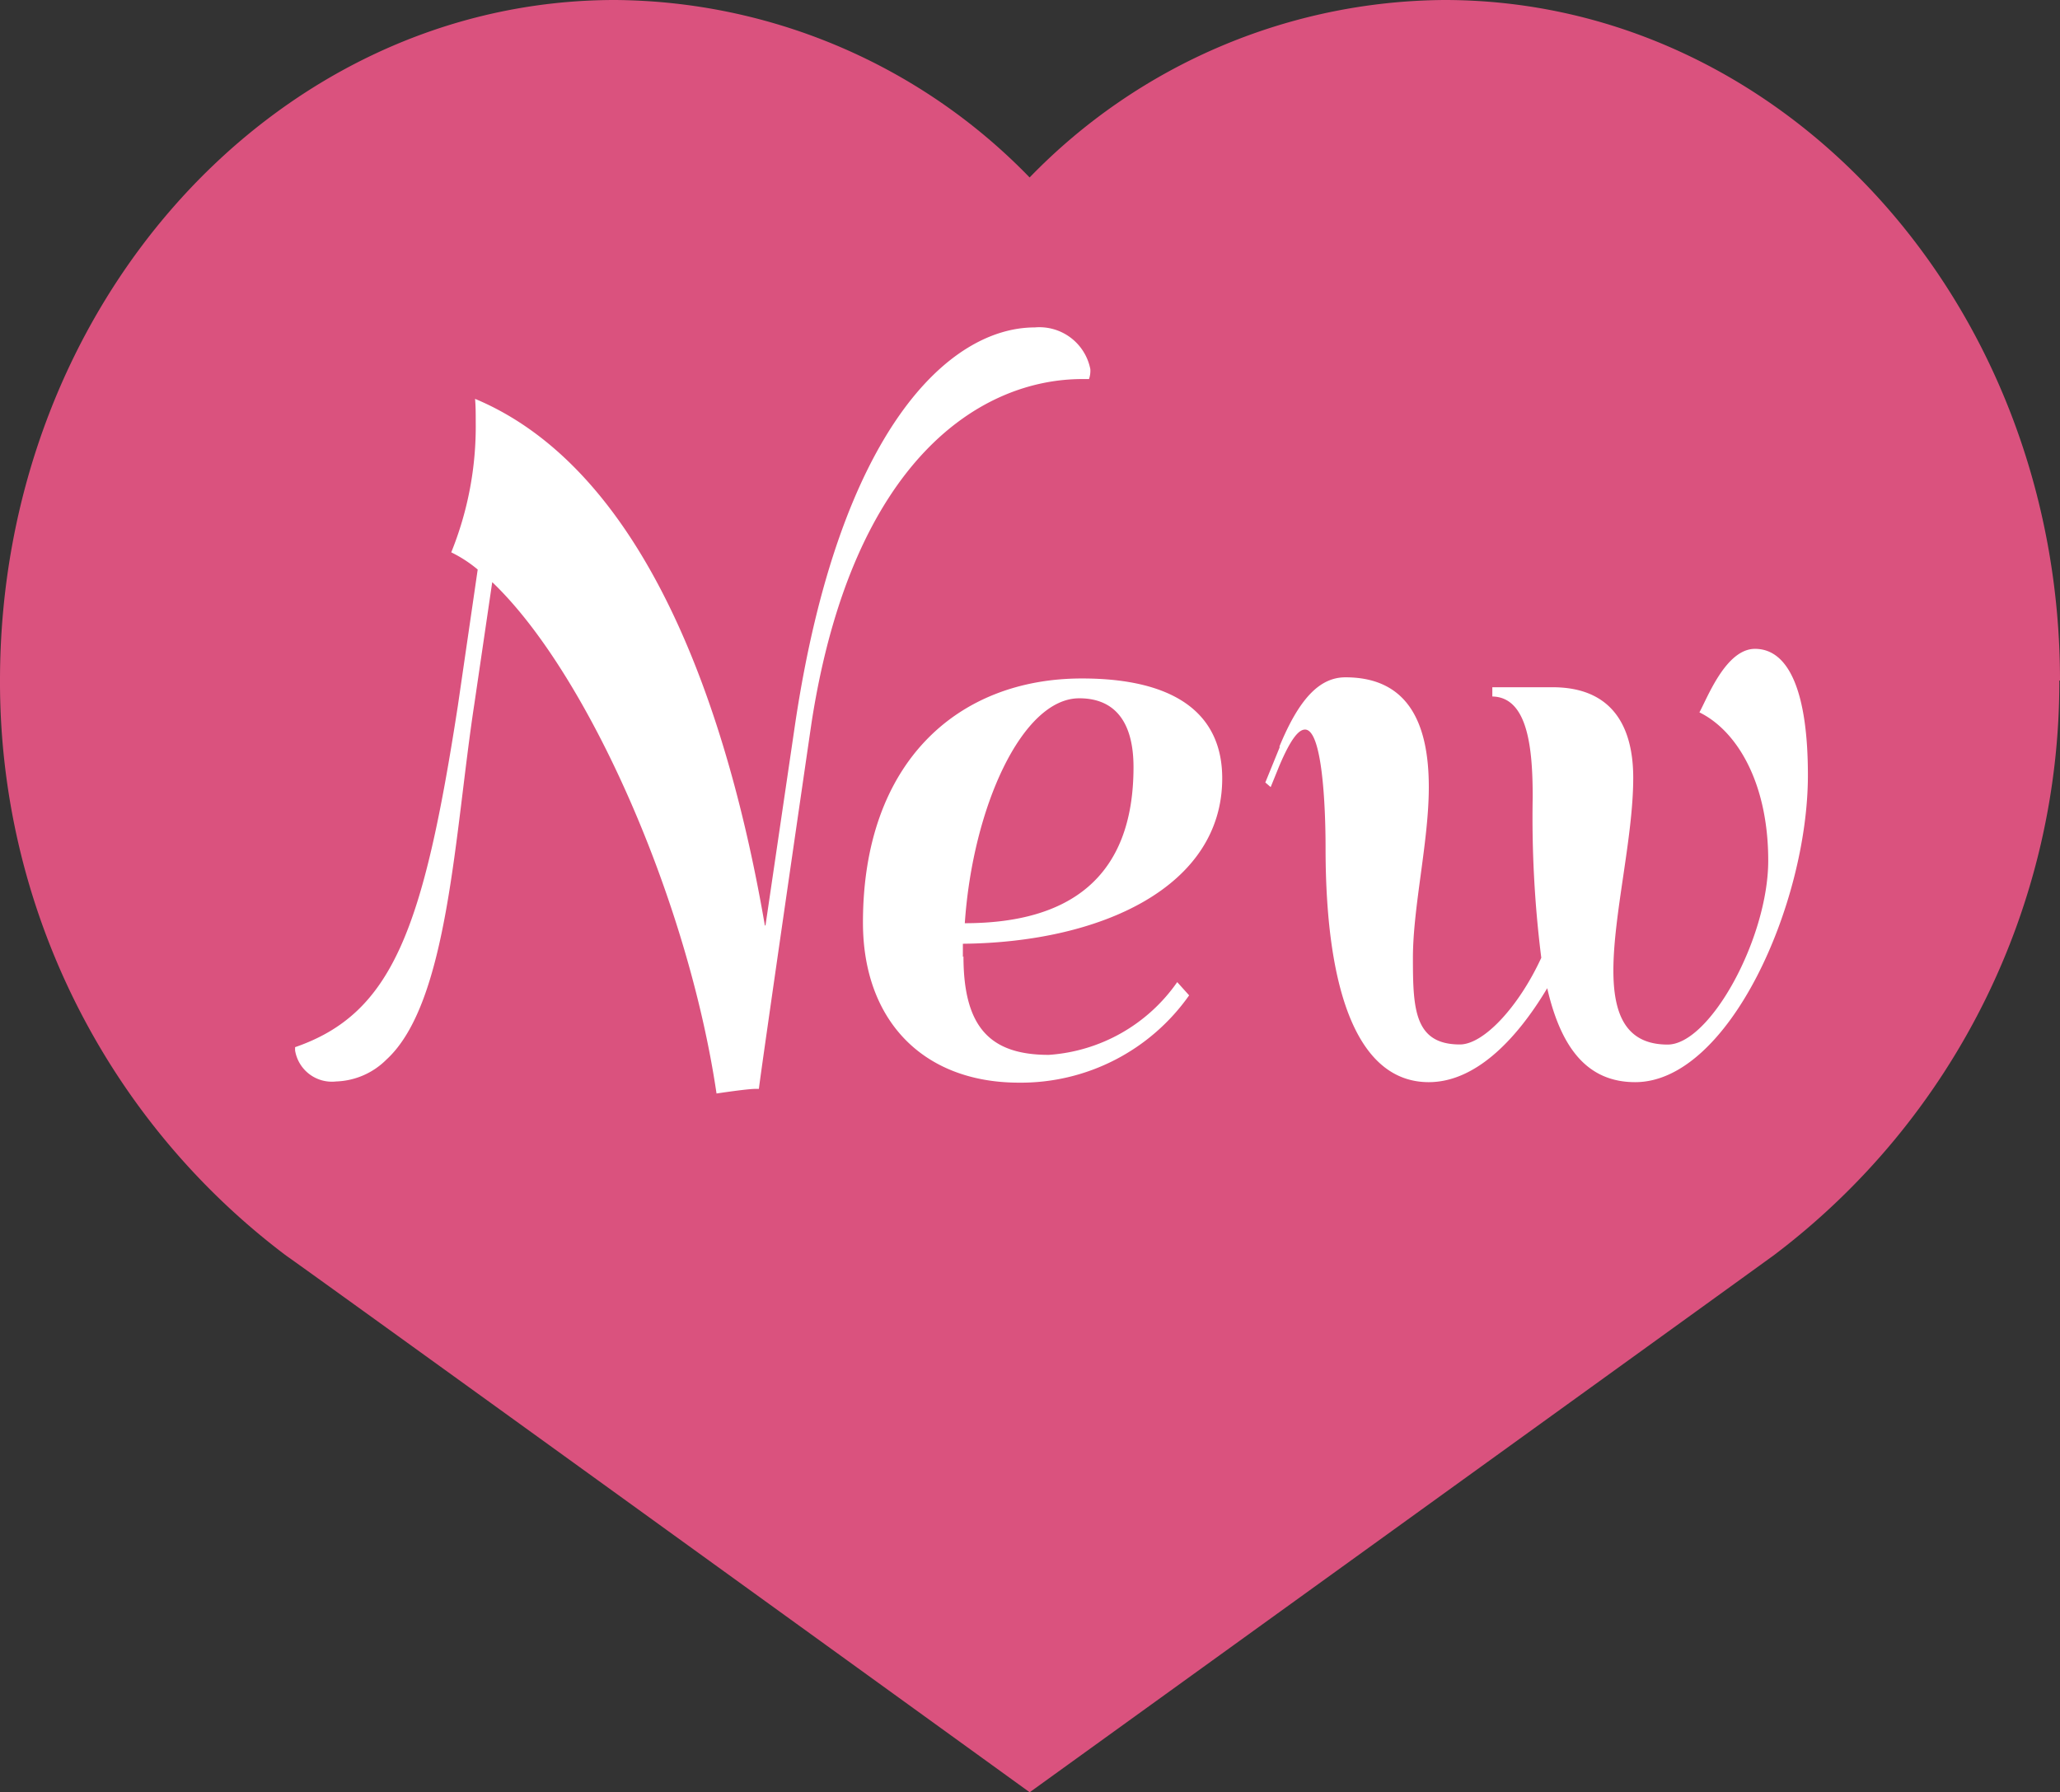
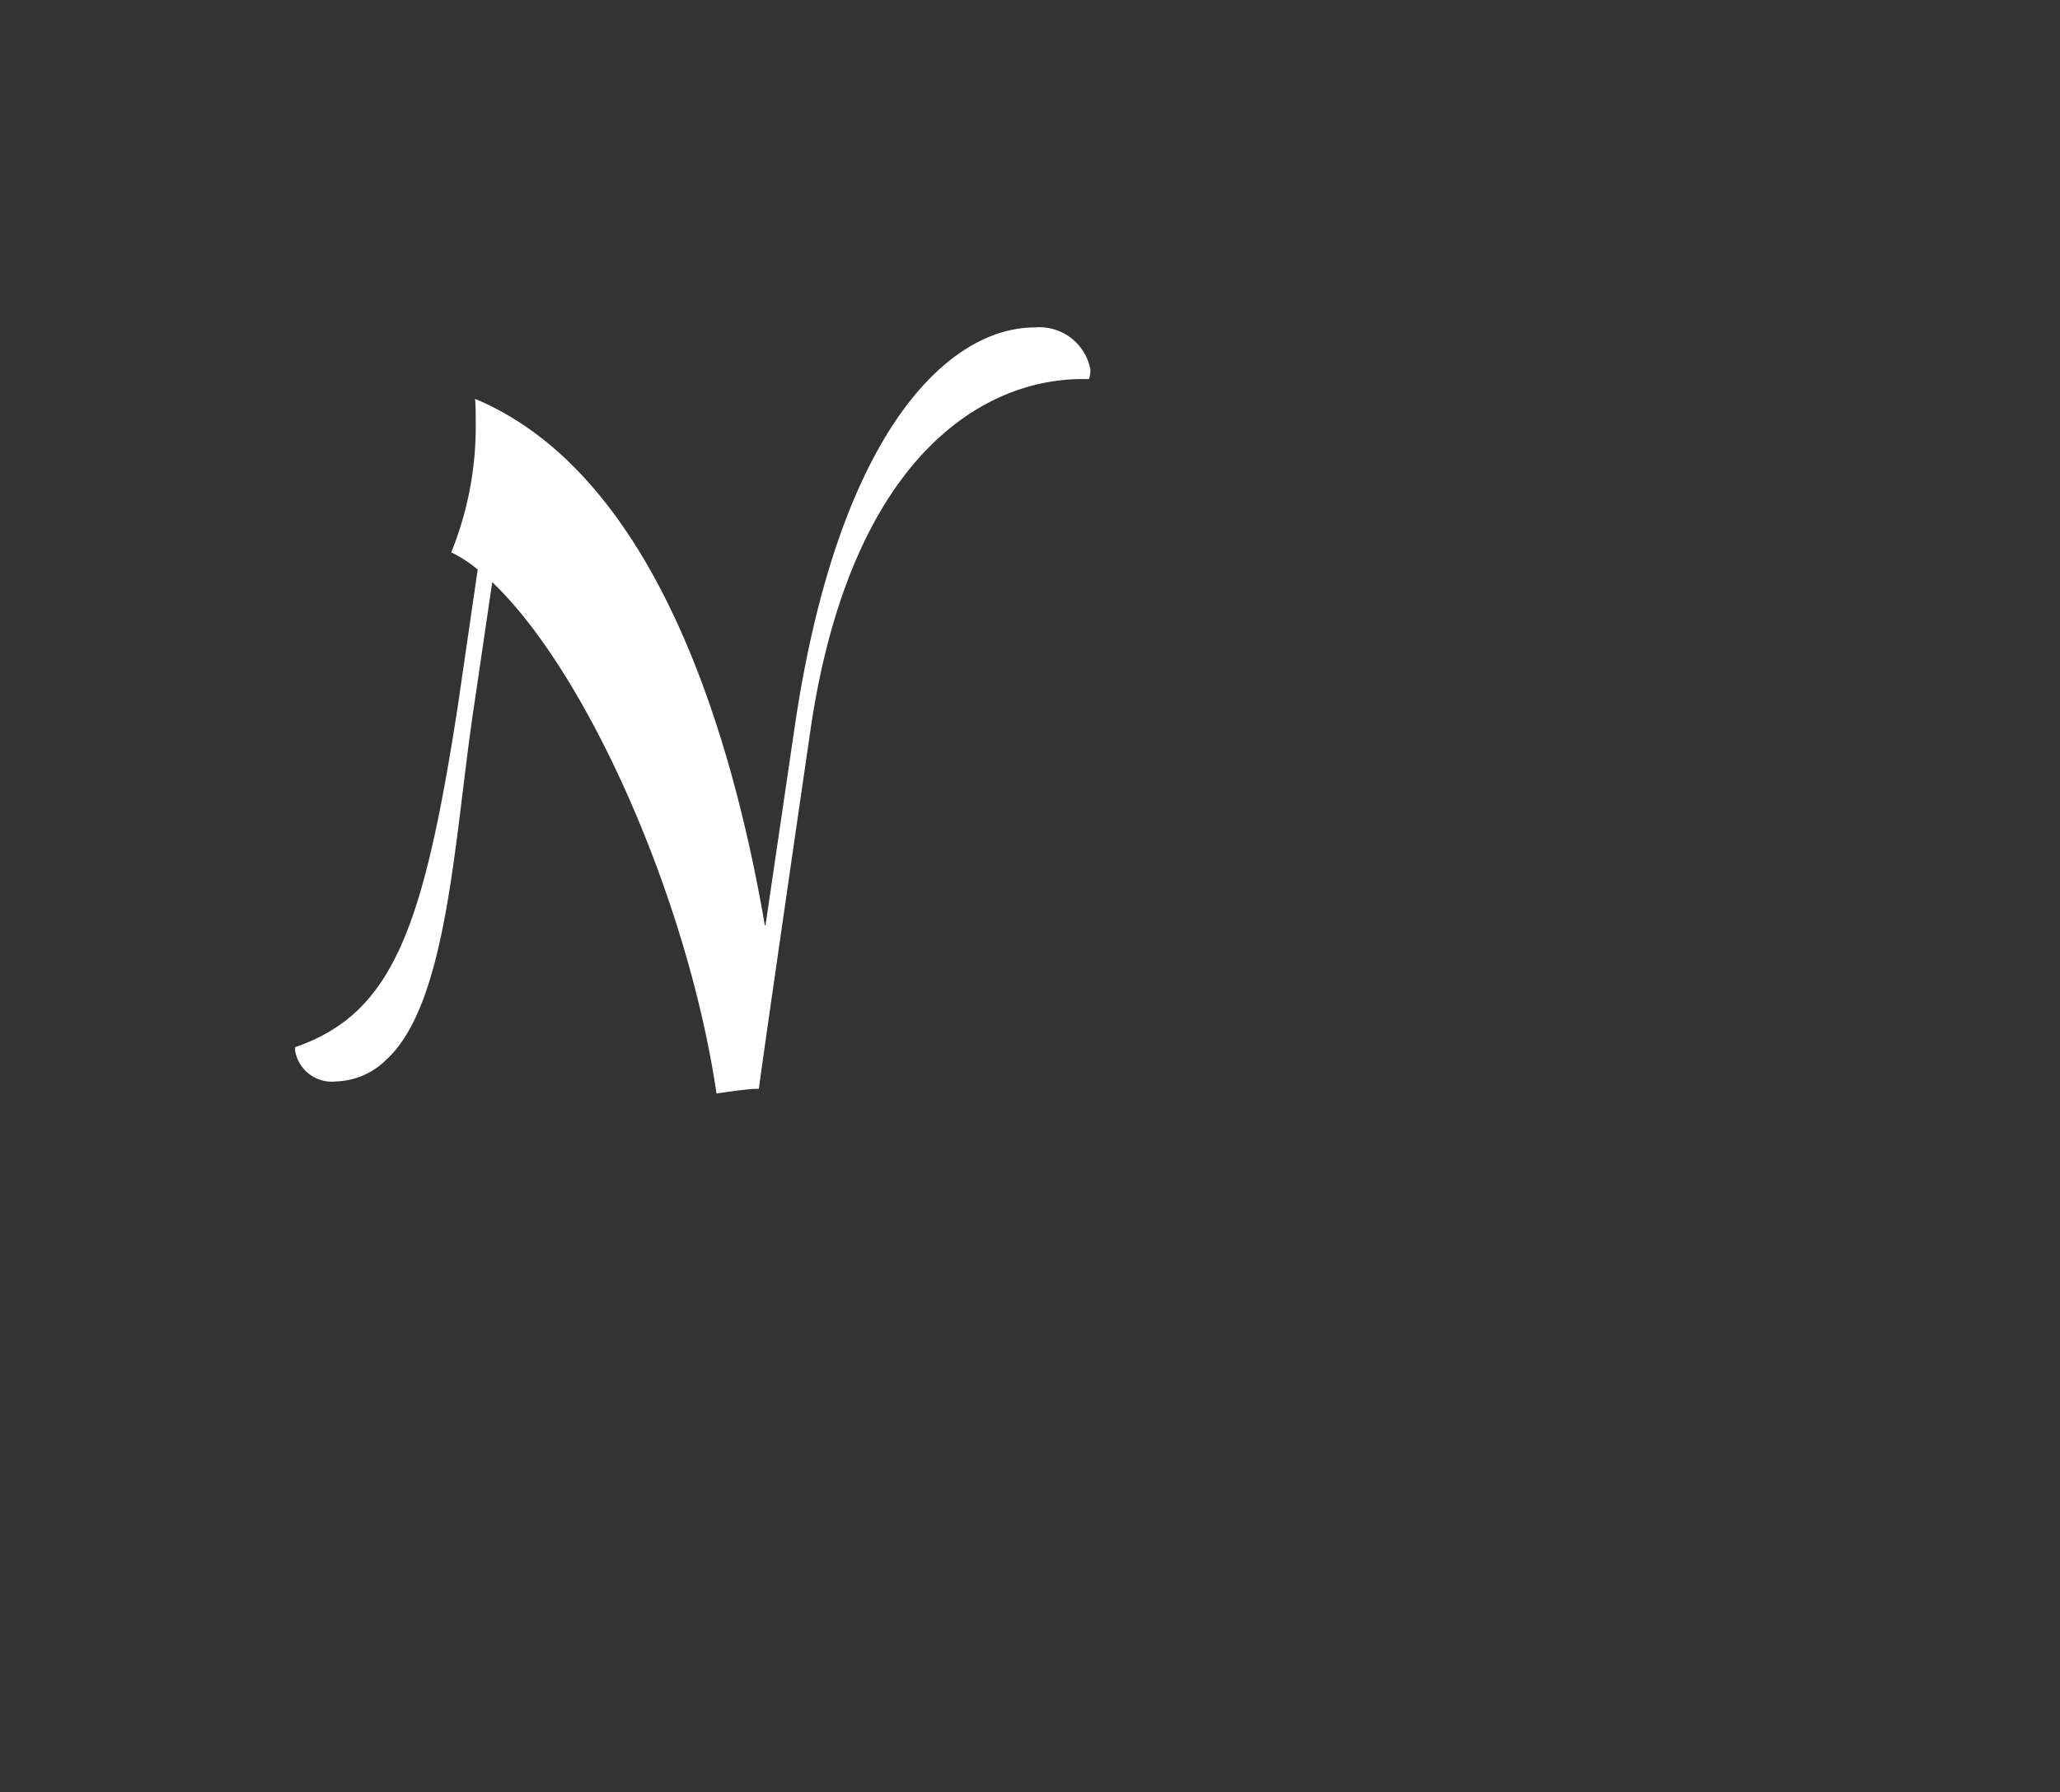
<svg xmlns="http://www.w3.org/2000/svg" id="レイヤー_1" data-name="レイヤー 1" width="77" height="67" viewBox="0 0 77 67">
  <rect x="0" y="0" width="77" height="67" fill="#333333" stroke="none" />
  <g id="グループ_3857" data-name="グループ 3857">
-     <path id="パス_10000" data-name="パス 10000" d="M77,25.439C77,11.39,66.7,0,53.986,0a21.779,21.779,0,0,0-15.5,6.634A21.779,21.779,0,0,0,22.989,0C10.3,0,0,11.39,0,25.439A26.85,26.85,0,0,0,10.644,46.9h0l.1.073C11.532,47.512,38.488,67,38.488,67S65.468,47.537,66.232,46.976l.1-.073h0A26.85,26.85,0,0,0,76.975,25.439" fill="#da527e" />
    <path id="パス_10001" data-name="パス 10001" d="M22.043,27.426l1.113-7.567C24.813,8.829,28.943,5.07,32.108,5.07a1.94,1.94,0,0,1,2.077,1.558A.961.961,0,0,1,34.136,7h-.247c-3.784,0-8.581,2.992-10.115,12.785-.1.668-1.9,13.058-1.978,13.75h-.124c-.321,0-1.459.173-1.459.173-1.063-7.2-4.8-15.7-8.384-19.116l-.668,4.55c-.742,4.847-.964,11.178-3.289,13.3a2.783,2.783,0,0,1-1.879.816A1.394,1.394,0,0,1,4.46,32.1v-.124c3.66-1.261,4.8-4.451,6.084-12.761l.742-5.094a4.828,4.828,0,0,0-.989-.643,12.532,12.532,0,0,0,.915-4.872c0-.3,0-.594-.025-.866,6.5,2.72,9.5,11.92,10.832,19.685Z" transform="translate(6.57 7.17)" fill="#fff" />
-     <path id="パス_10002" data-name="パス 10002" d="M16.859,20.827c0,2.646.989,3.685,3.19,3.685a6.378,6.378,0,0,0,4.8-2.72l.445.495a7.694,7.694,0,0,1-6.356,3.264c-3.611,0-5.836-2.349-5.836-5.985,0-5.985,3.536-9.125,8.186-9.125,3.437,0,5.243,1.286,5.243,3.734,0,4.056-4.526,6.133-9.694,6.183v.495Zm6.356-7.073c0-1.682-.692-2.572-2.028-2.572-2.127,0-3.982,4.056-4.278,8.408,3.883,0,6.306-1.682,6.306-5.836Z" transform="translate(19.154 14.922)" fill="#fff" />
-     <path id="パス_10003" data-name="パス 10003" d="M19.759,13.65c.742-1.805,1.509-2.6,2.473-2.6,2.4,0,3.116,1.805,3.116,4.105,0,2.028-.594,4.476-.594,6.38s.049,3.24,1.756,3.24c.89,0,2.2-1.41,3.042-3.24a42.049,42.049,0,0,1-.321-6.009c0-1.805-.173-3.734-1.509-3.759v-.346h2.25c2.226,0,3.017,1.459,3.017,3.388,0,2.226-.742,5.119-.742,7.2,0,1.607.445,2.77,2.028,2.77S38.035,20.8,38.035,17.9s-1.162-4.847-2.572-5.54c.3-.544.989-2.374,2.077-2.374,1.286,0,1.978,1.657,1.978,4.723,0,4.822-2.968,11.475-6.455,11.475-1.781,0-2.77-1.261-3.289-3.512-1.212,2.028-2.745,3.512-4.427,3.512-2.572,0-3.858-3.19-3.858-8.754,0-1.583-.124-4.427-.767-4.427-.247,0-.544.371-.964,1.36l-.321.791-.2-.173.544-1.335Z" transform="translate(28.059 14.27)" fill="#fff" />
  </g>
</svg>